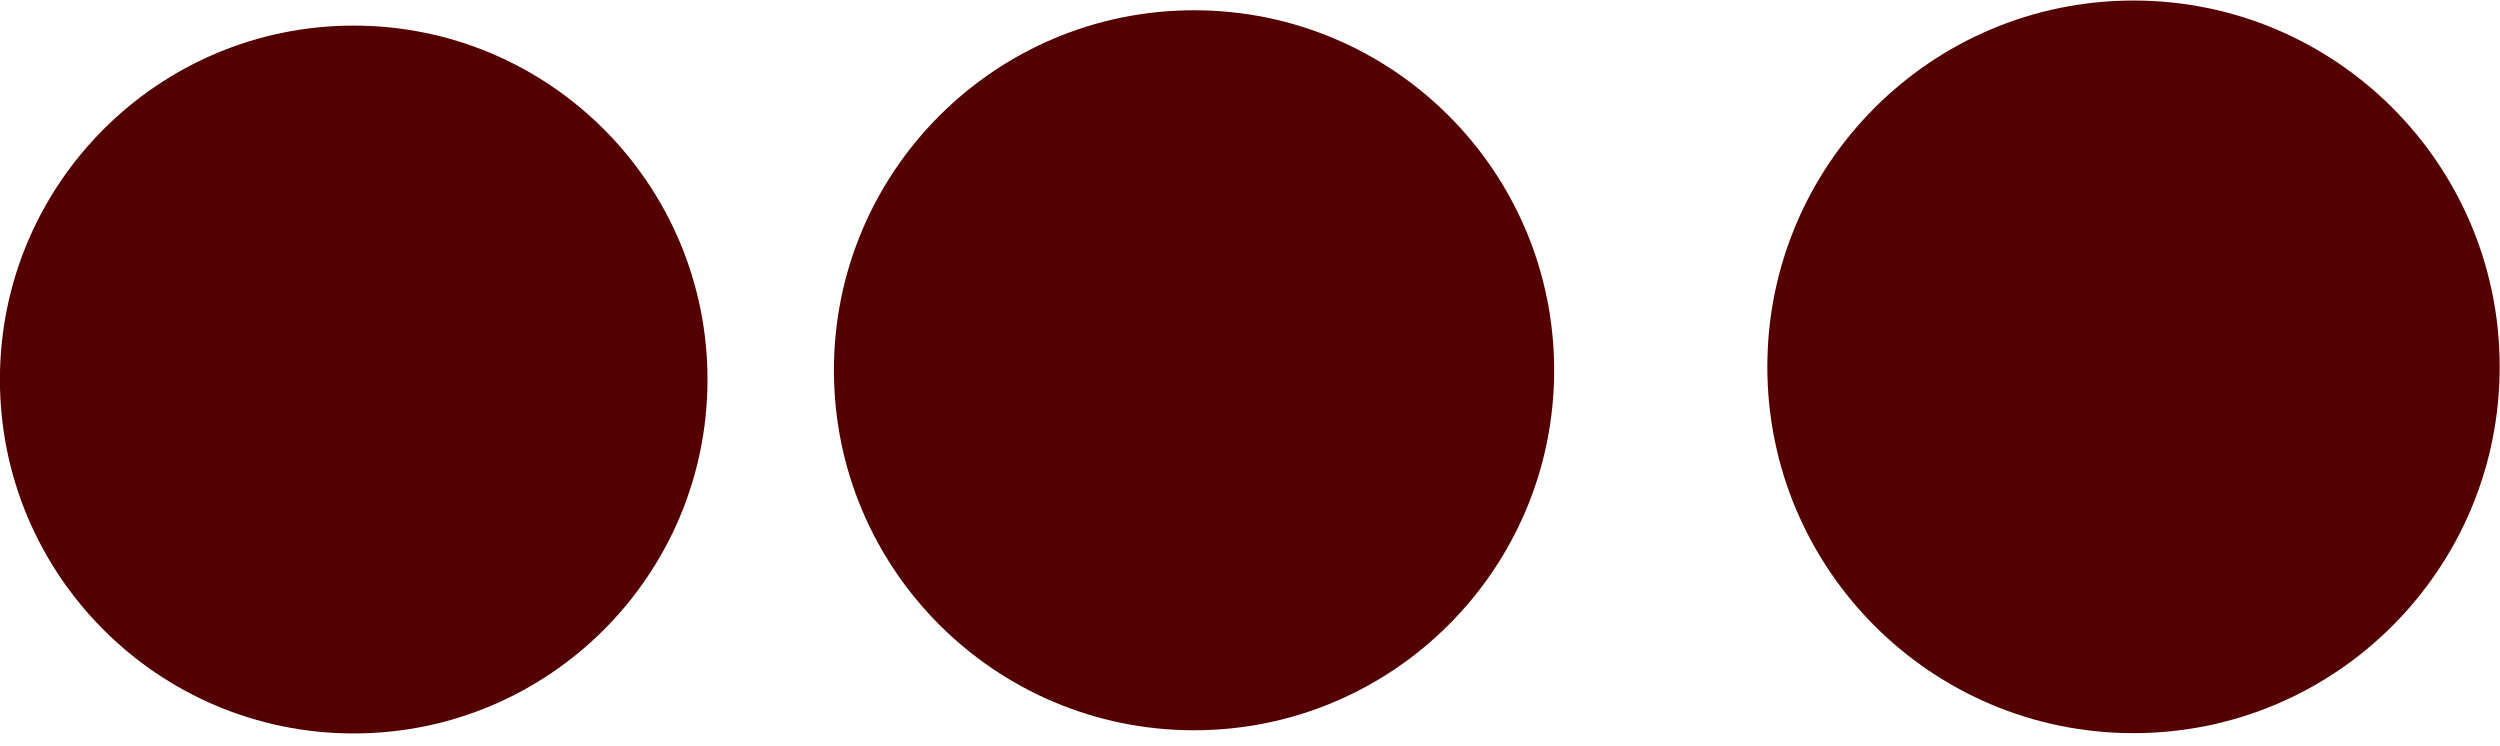
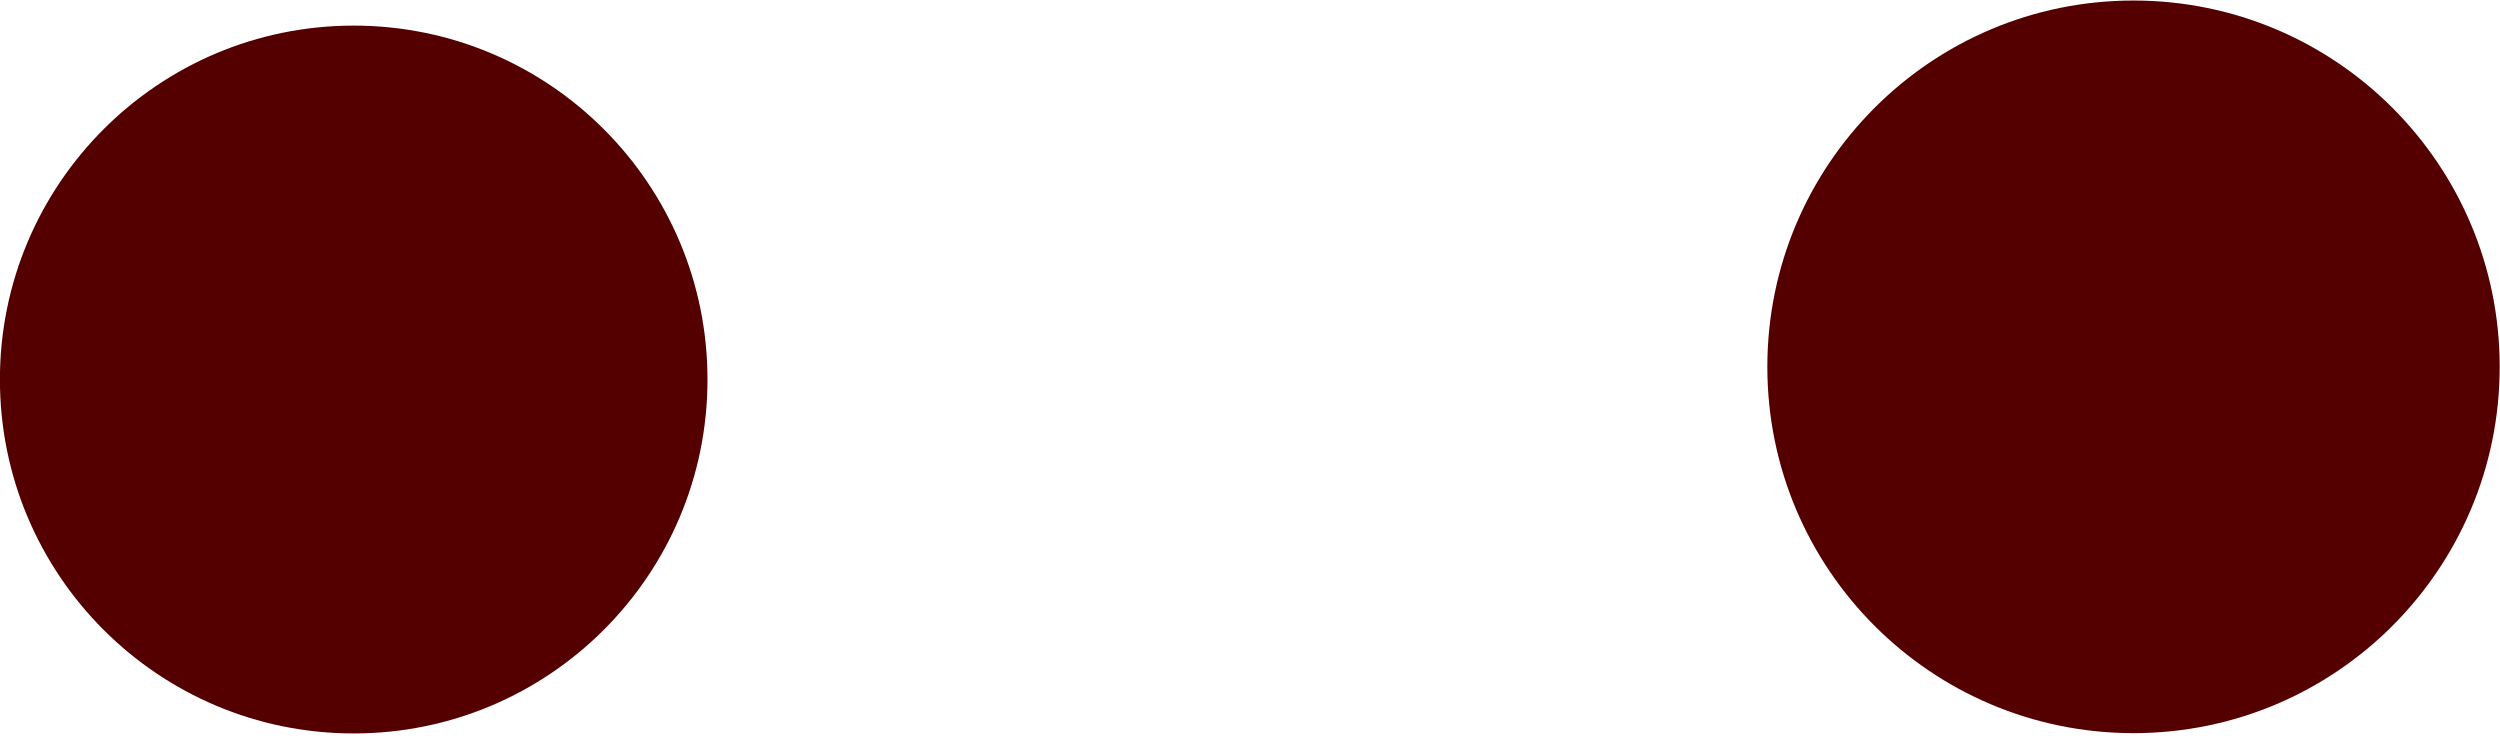
<svg xmlns="http://www.w3.org/2000/svg" xmlns:ns1="http://www.inkscape.org/namespaces/inkscape" xmlns:ns2="http://sodipodi.sourceforge.net/DTD/sodipodi-0.dtd" width="71.344" height="21.286" id="svg2" version="1.1" ns1:version="0.48.5 r10040" ns2:docname="test_servo.svg">
  <defs id="defs4" />
  <ns2:namedview id="base" pagecolor="#ffffff" bordercolor="#666666" borderopacity="1.0" ns1:pageopacity="0.0" ns1:pageshadow="2" ns1:zoom="2.8" ns1:cx="5.6799482" ns1:cy="25.455637" ns1:document-units="px" ns1:current-layer="layer1" showgrid="false" fit-margin-top="0" fit-margin-left="0" fit-margin-right="0" fit-margin-bottom="0" ns1:window-width="1280" ns1:window-height="660" ns1:window-x="-8" ns1:window-y="-8" ns1:window-maximized="1" />
  <g ns1:label="Decoupe1" ns1:groupmode="layer" id="layer1" transform="translate(-8.929,-1011.375)">
    <path ns2:type="arc" style="fill:#550000" id="path2985" ns2:cx="16.785715" ns2:cy="1042.3622" ns2:rx="7.8571429" ns2:ry="6.4285712" d="m 24.643,1042.362 c 0,3.55 -3.518,6.429 -7.857,6.429 -4.339,0 -7.857,-2.878 -7.857,-6.429 0,-3.55 3.518,-6.429 7.857,-6.429 4.339,0 7.857,2.878 7.857,6.429 z" transform="matrix(1.285,0,0,1.571,-2.547,-615.345)" />
-     <path ns2:type="arc" style="fill:#550000" id="path2985-1" ns2:cx="16.785715" ns2:cy="1042.3622" ns2:rx="7.8571429" ns2:ry="6.4285712" d="m 24.643,1042.362 c 0,3.55 -3.518,6.429 -7.857,6.429 -4.339,0 -7.857,-2.878 -7.857,-6.429 0,-3.55 3.518,-6.429 7.857,-6.429 4.339,0 7.857,2.878 7.857,6.429 z" transform="matrix(1.308,0,0,1.598,21.048,-643.753)" />
    <path ns2:type="arc" style="fill:#550000" id="path2985-1-7" ns2:cx="16.785715" ns2:cy="1042.3622" ns2:rx="7.8571429" ns2:ry="6.4285712" d="m 24.643,1042.362 c 0,3.55 -3.518,6.429 -7.857,6.429 -4.339,0 -7.857,-2.878 -7.857,-6.429 0,-3.55 3.518,-6.429 7.857,-6.429 4.339,0 7.857,2.878 7.857,6.429 z" transform="matrix(1.33,0,0,1.626,47.489,-673.037)" />
  </g>
</svg>